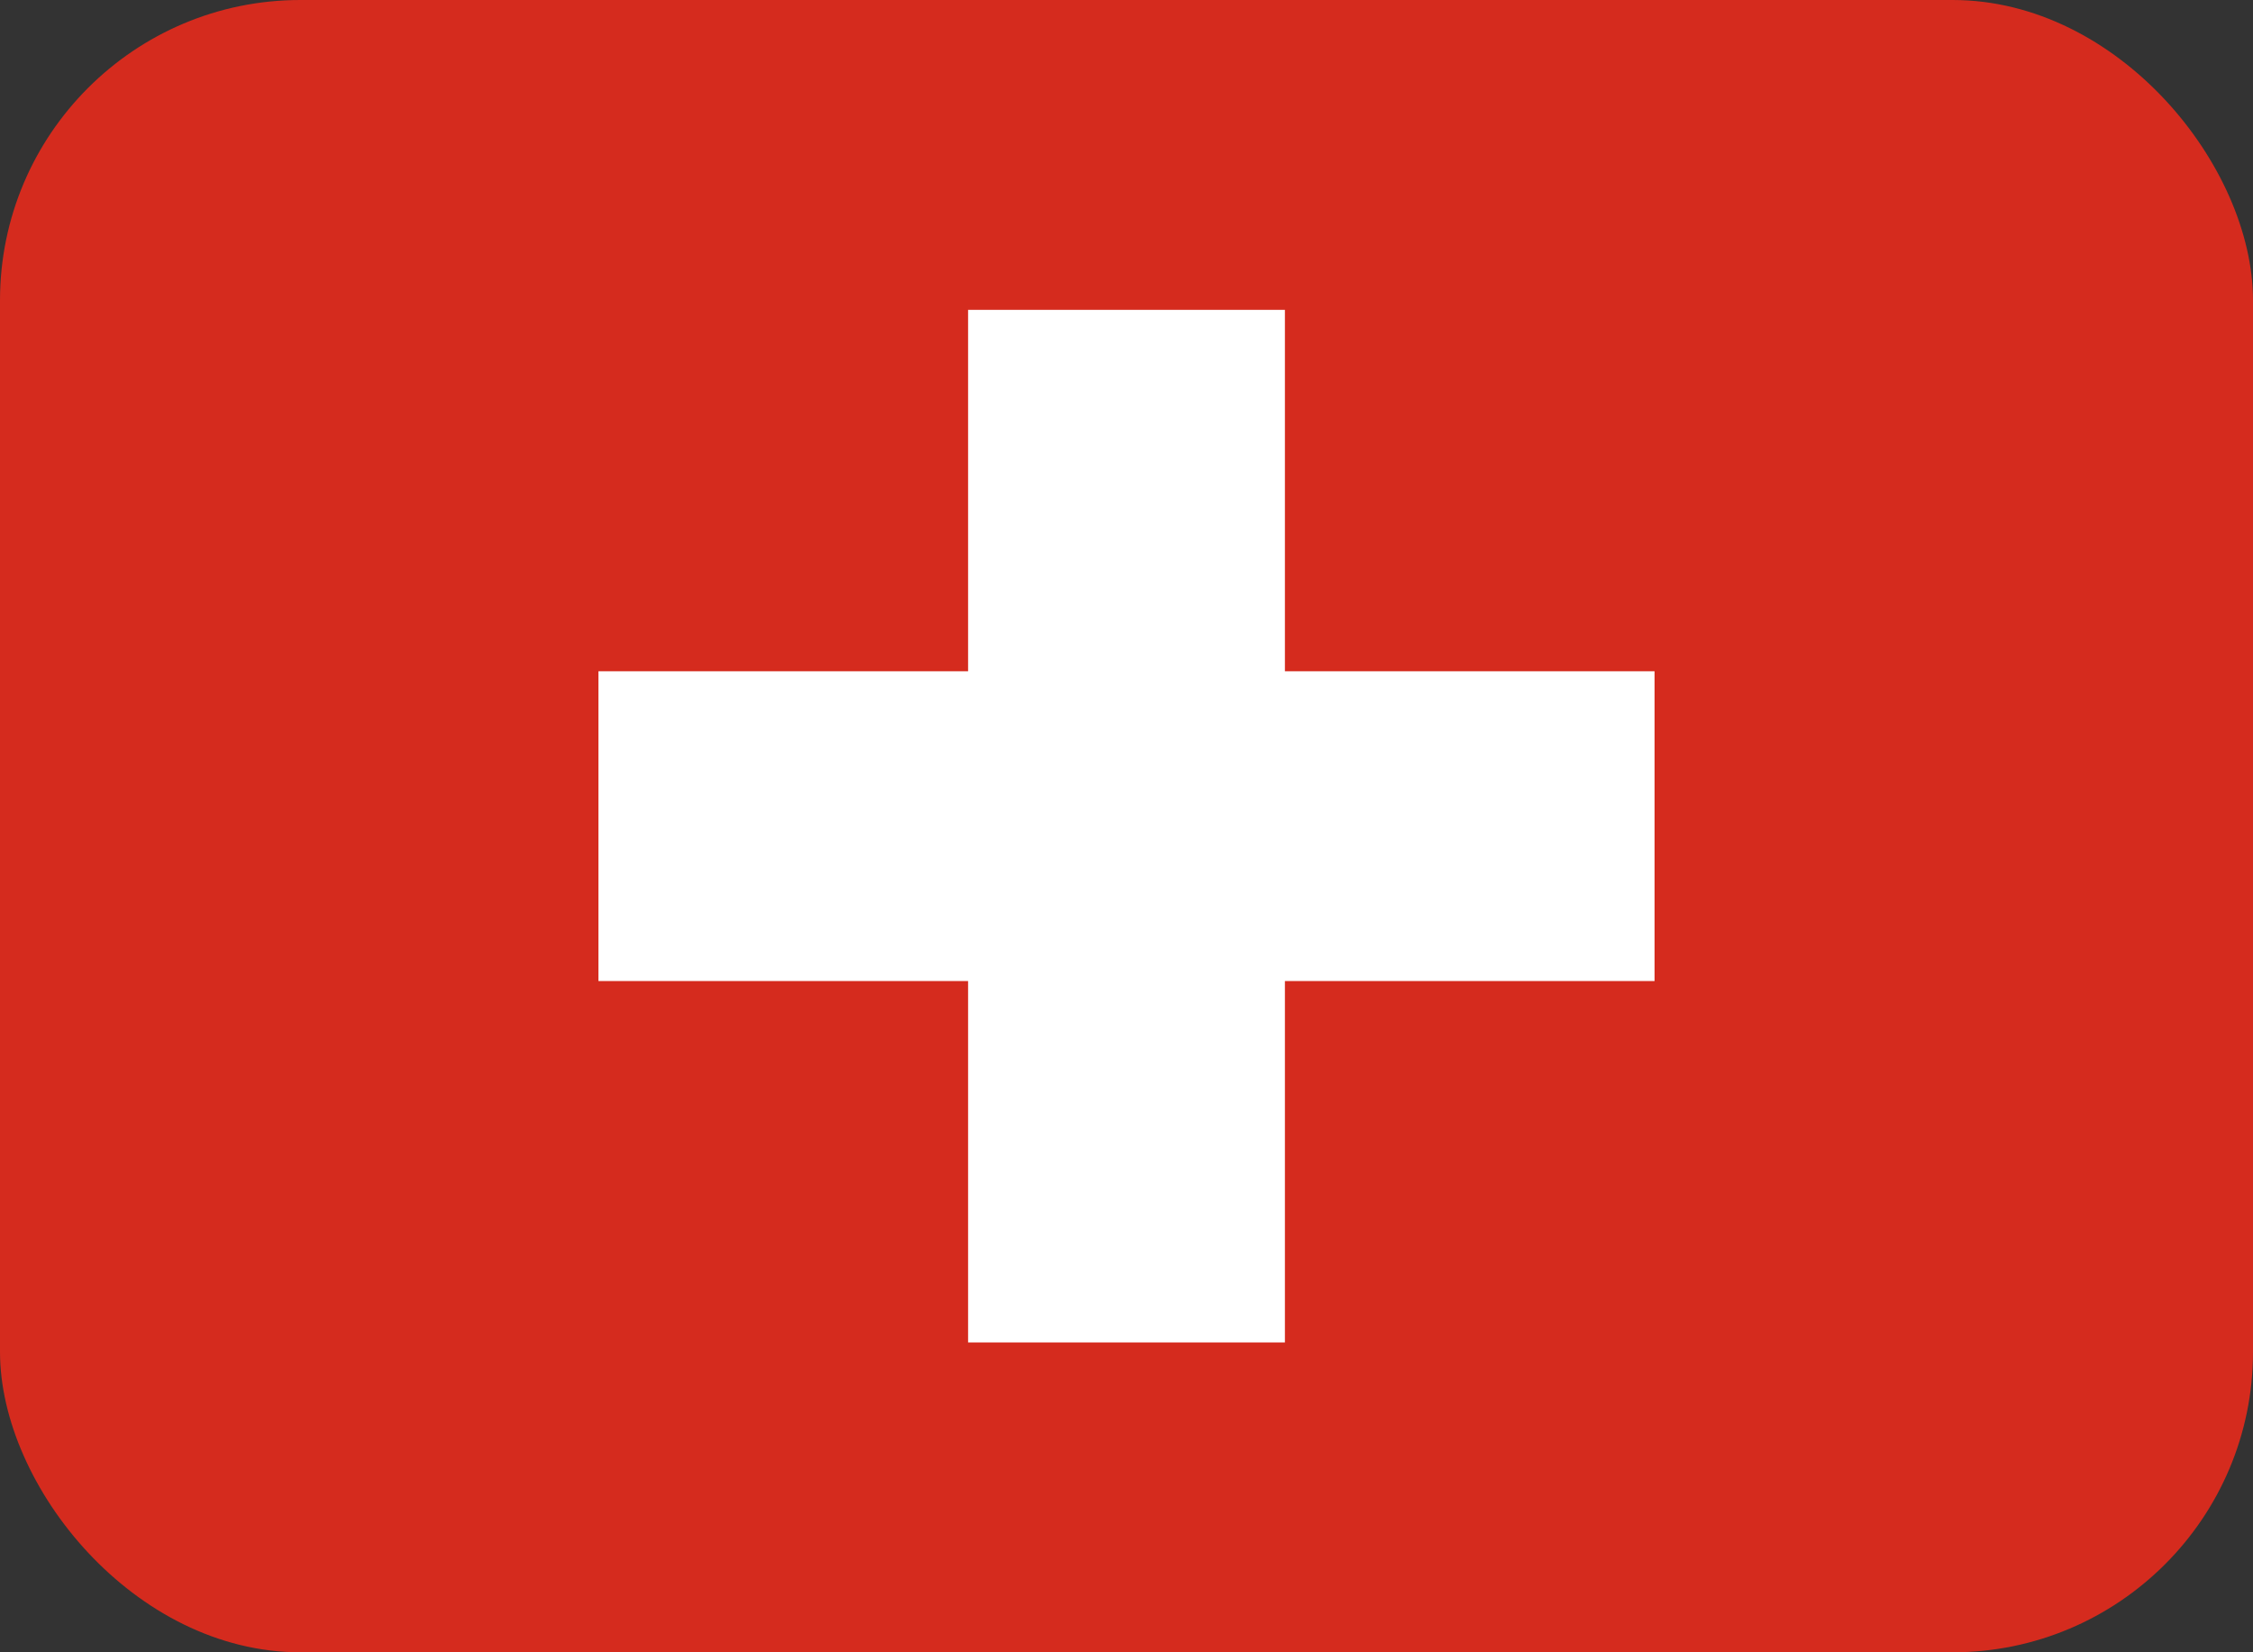
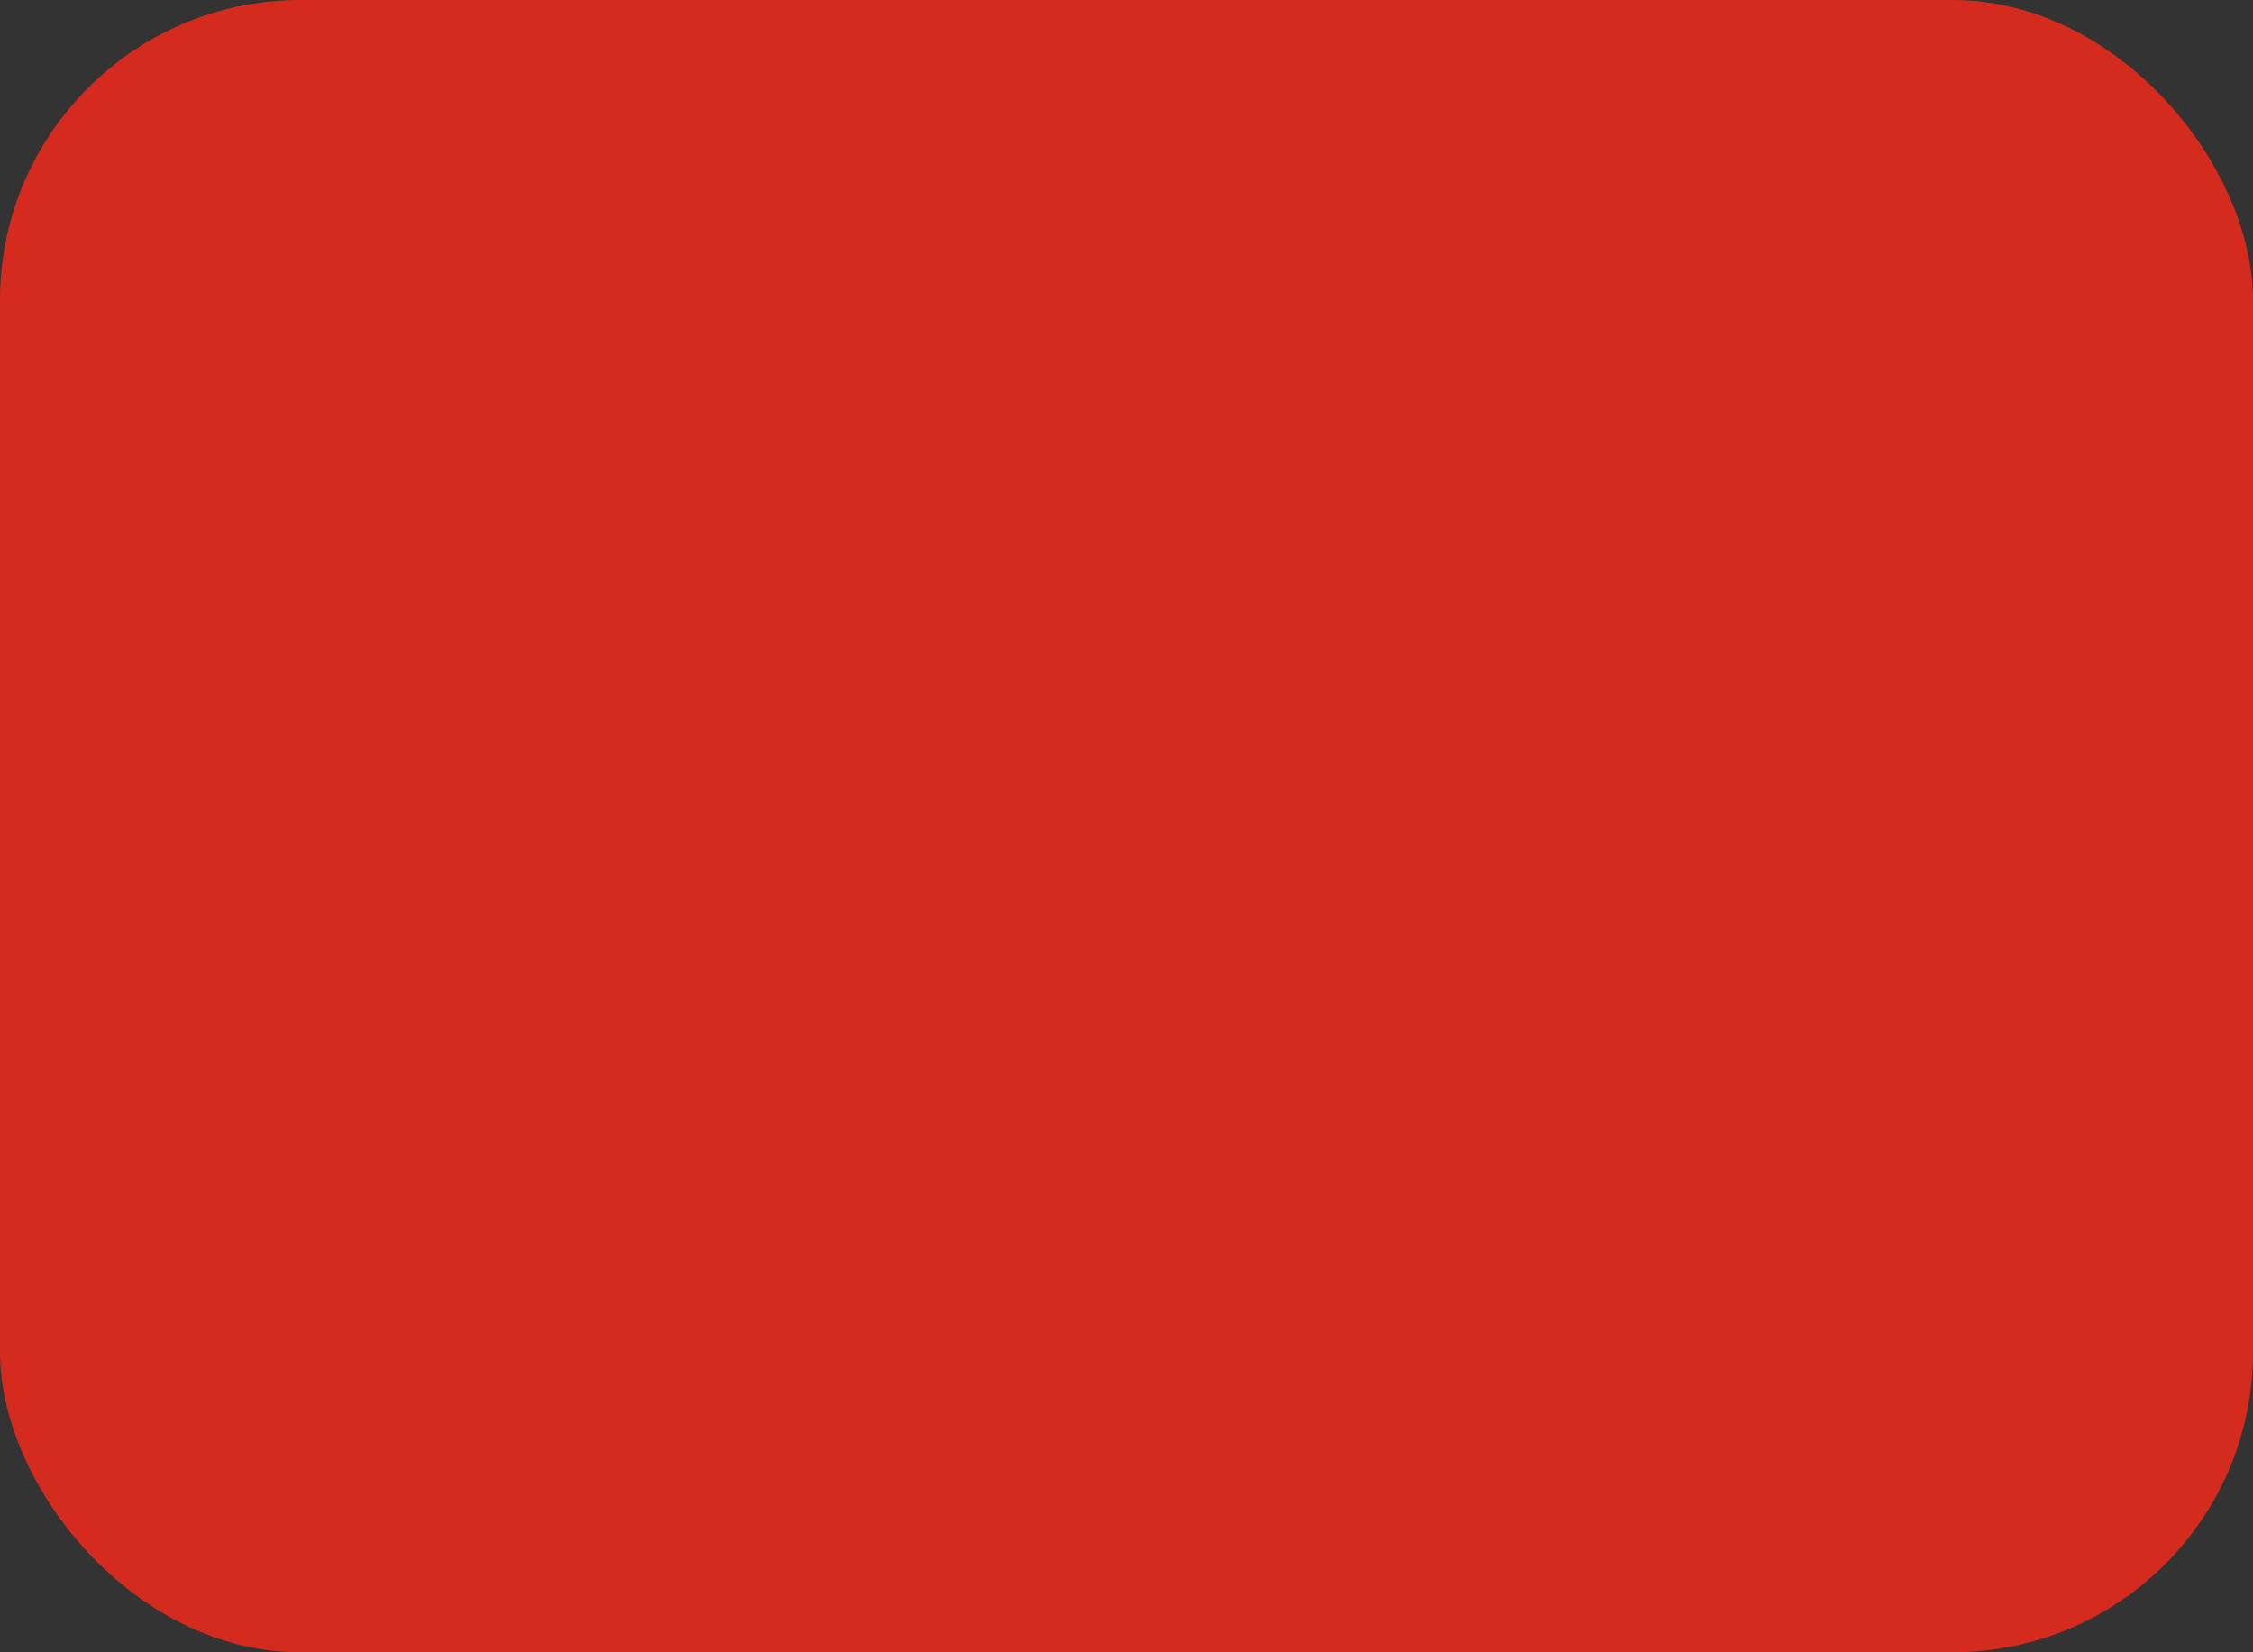
<svg xmlns="http://www.w3.org/2000/svg" width="45" height="33" viewBox="0 0 45 33" fill="none">
  <rect x="0" y="0" width="45" height="33" fill="#333333" stroke="none" />
  <g clip-path="url(#clip0_27_2160)">
    <path fill-rule="evenodd" clip-rule="evenodd" d="M0 0H45V33H0V0Z" fill="#D52B1E" />
-     <path fill-rule="evenodd" clip-rule="evenodd" d="M11.953 13.406H33.047V19.594H11.953V13.406Z" fill="white" />
-     <path fill-rule="evenodd" clip-rule="evenodd" d="M19.336 6.188H25.664V26.812H19.336V6.188Z" fill="white" />
  </g>
  <defs>
    <clipPath id="clip0_27_2160">
      <rect width="45" height="33" rx="6" fill="white" />
    </clipPath>
  </defs>
</svg>